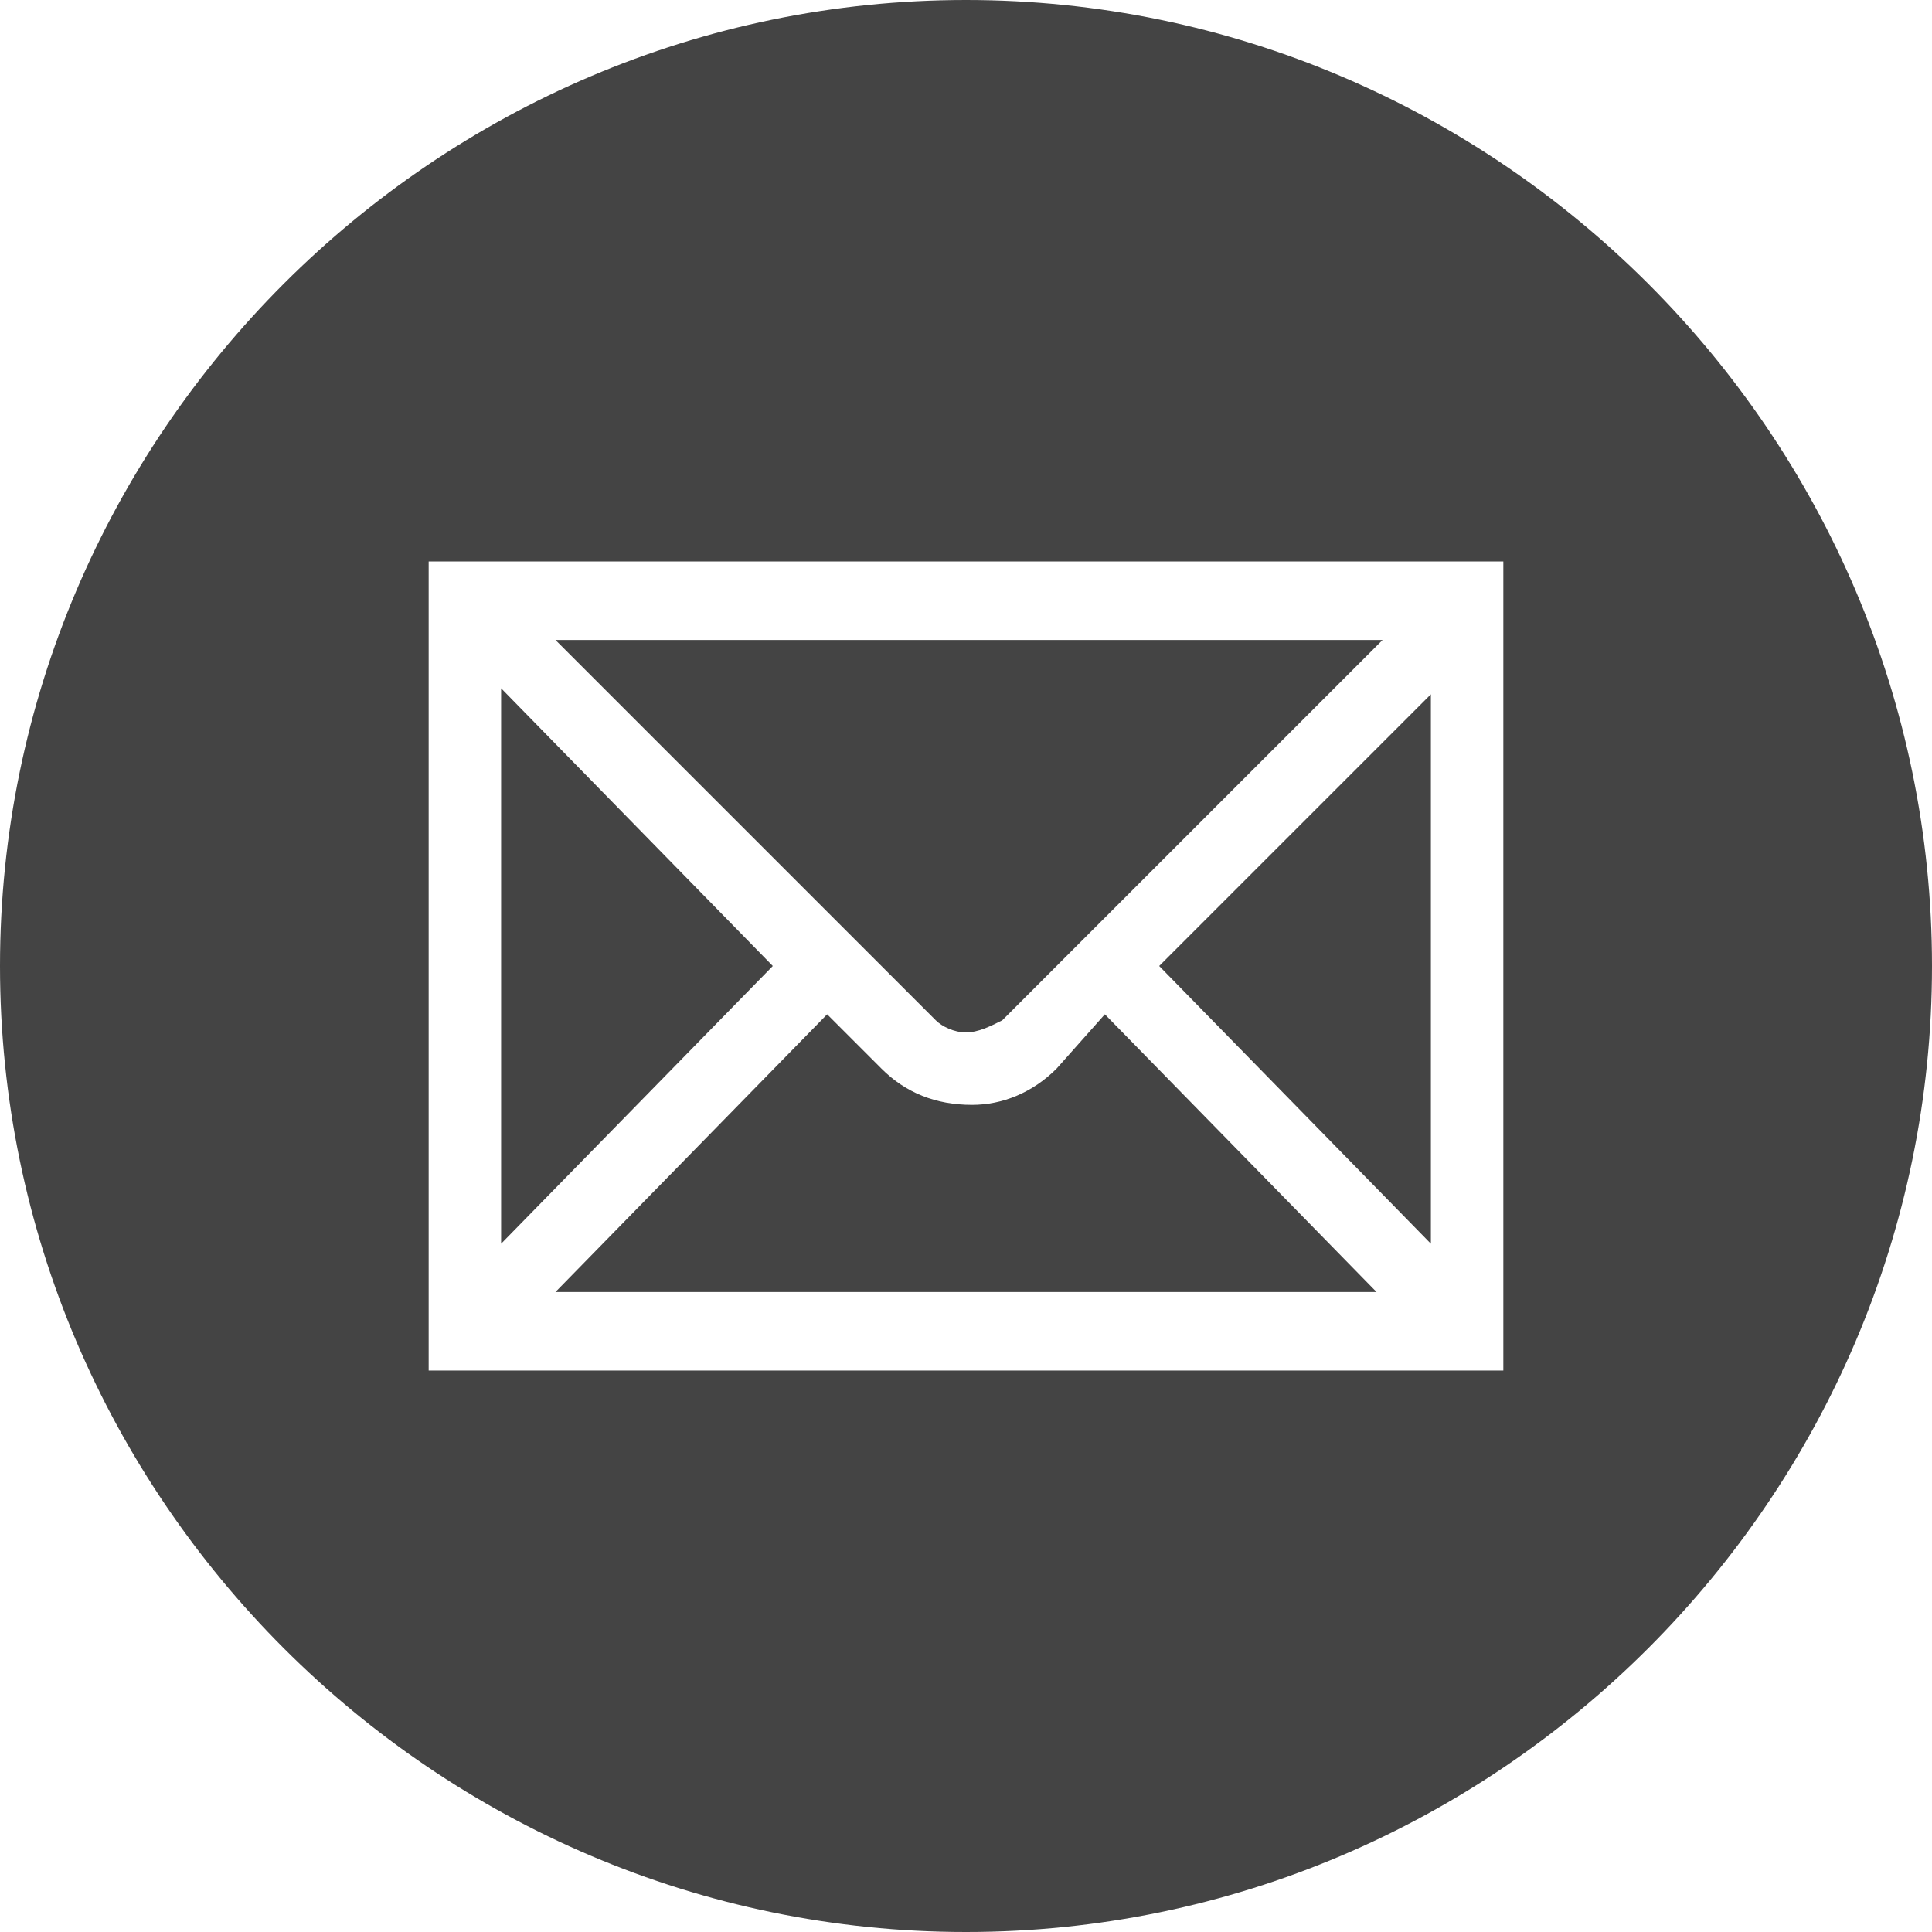
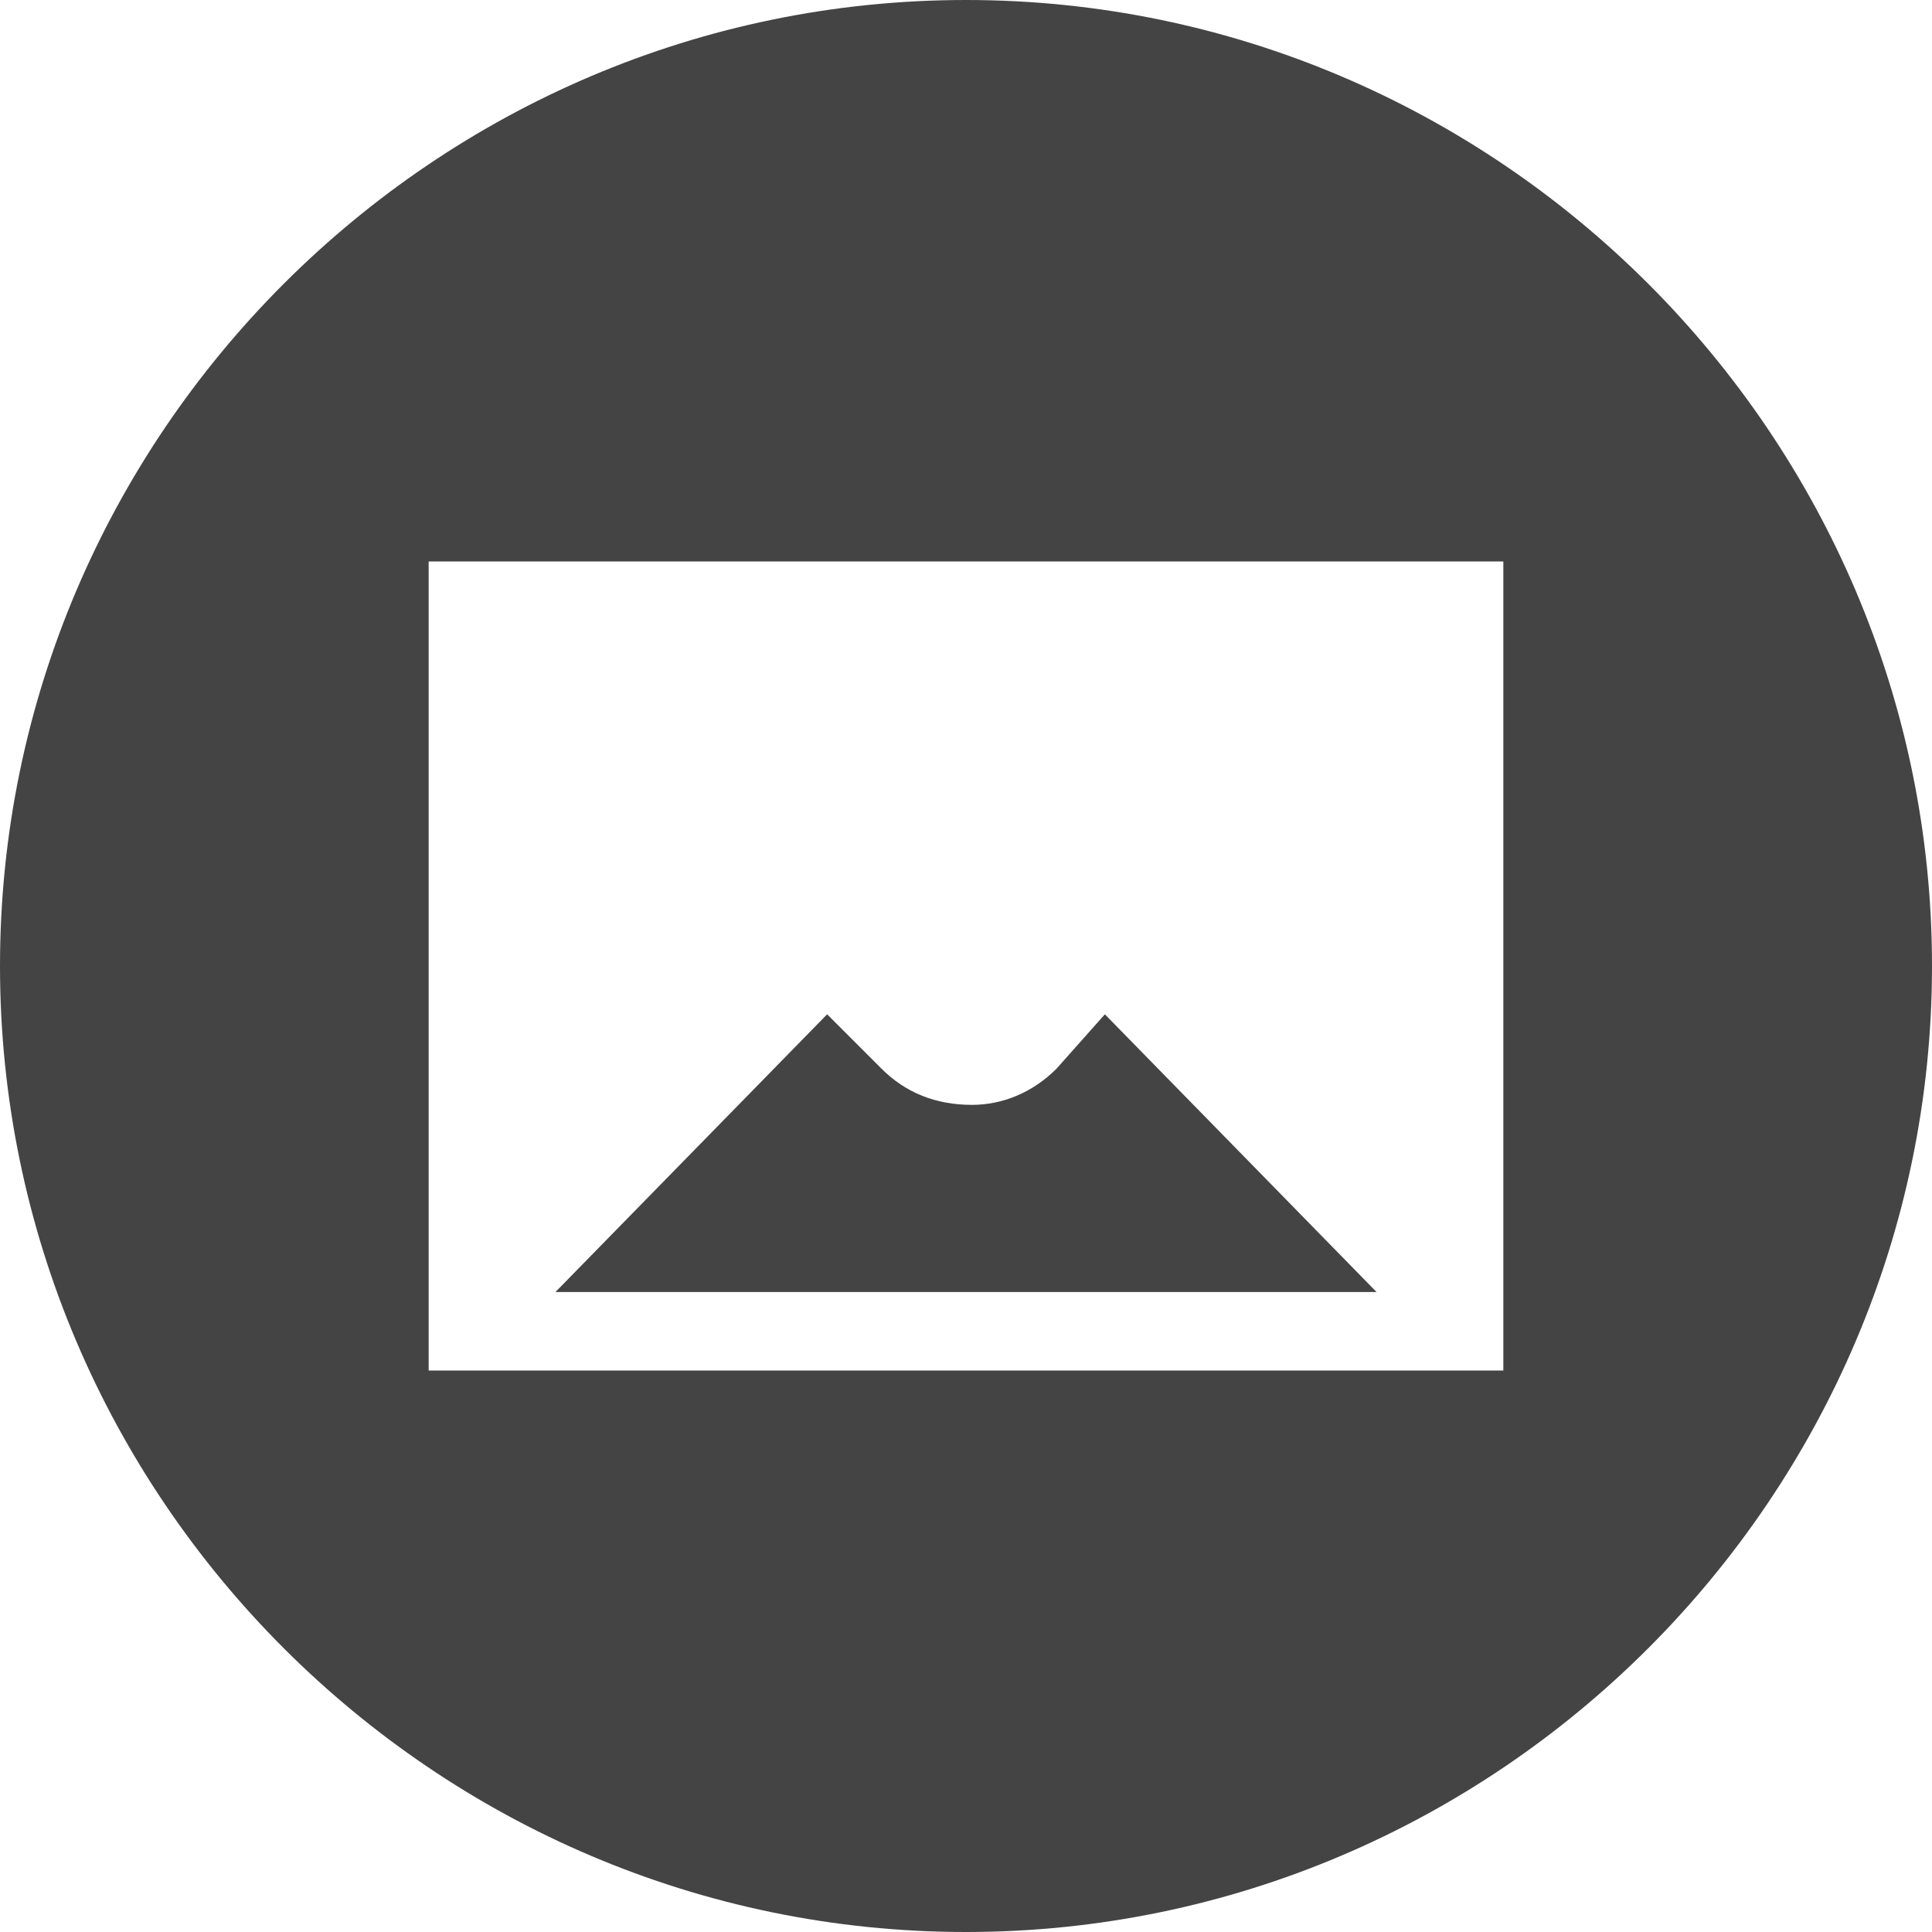
<svg xmlns="http://www.w3.org/2000/svg" version="1.1" id="Layer_1" x="0px" y="0px" viewBox="0 0 32 32" style="enable-background:new 0 0 32 32;" xml:space="preserve">
  <style type="text/css">
	.st0{fill:#444444;}
</style>
  <g>
    <path class="st0" d="M17.5,17.7c-0.4,0.4-0.9,0.6-1.4,0.6c-0.6,0-1.1-0.2-1.5-0.6l-0.9-0.9l-4.5,4.6h13.6l-4.5-4.6L17.5,17.7z" />
-     <path class="st0" d="M16,17.1c0.2,0,0.4-0.1,0.6-0.2l6.3-6.3H9.2l6.3,6.3C15.6,17,15.8,17.1,16,17.1z" />
-     <polygon class="st0" points="23.7,20.6 23.7,11.5 19.2,16  " />
-     <polygon class="st0" points="8.3,11.4 8.3,20.6 12.8,16  " />
    <path class="st0" d="M16,0C7.2,0,0,7.2,0,16s7.2,16,16,16s16-7.2,16-16S24.8,0,16,0z M24.9,22.7H7.1V9.3h17.8V22.7z" />
  </g>
</svg>